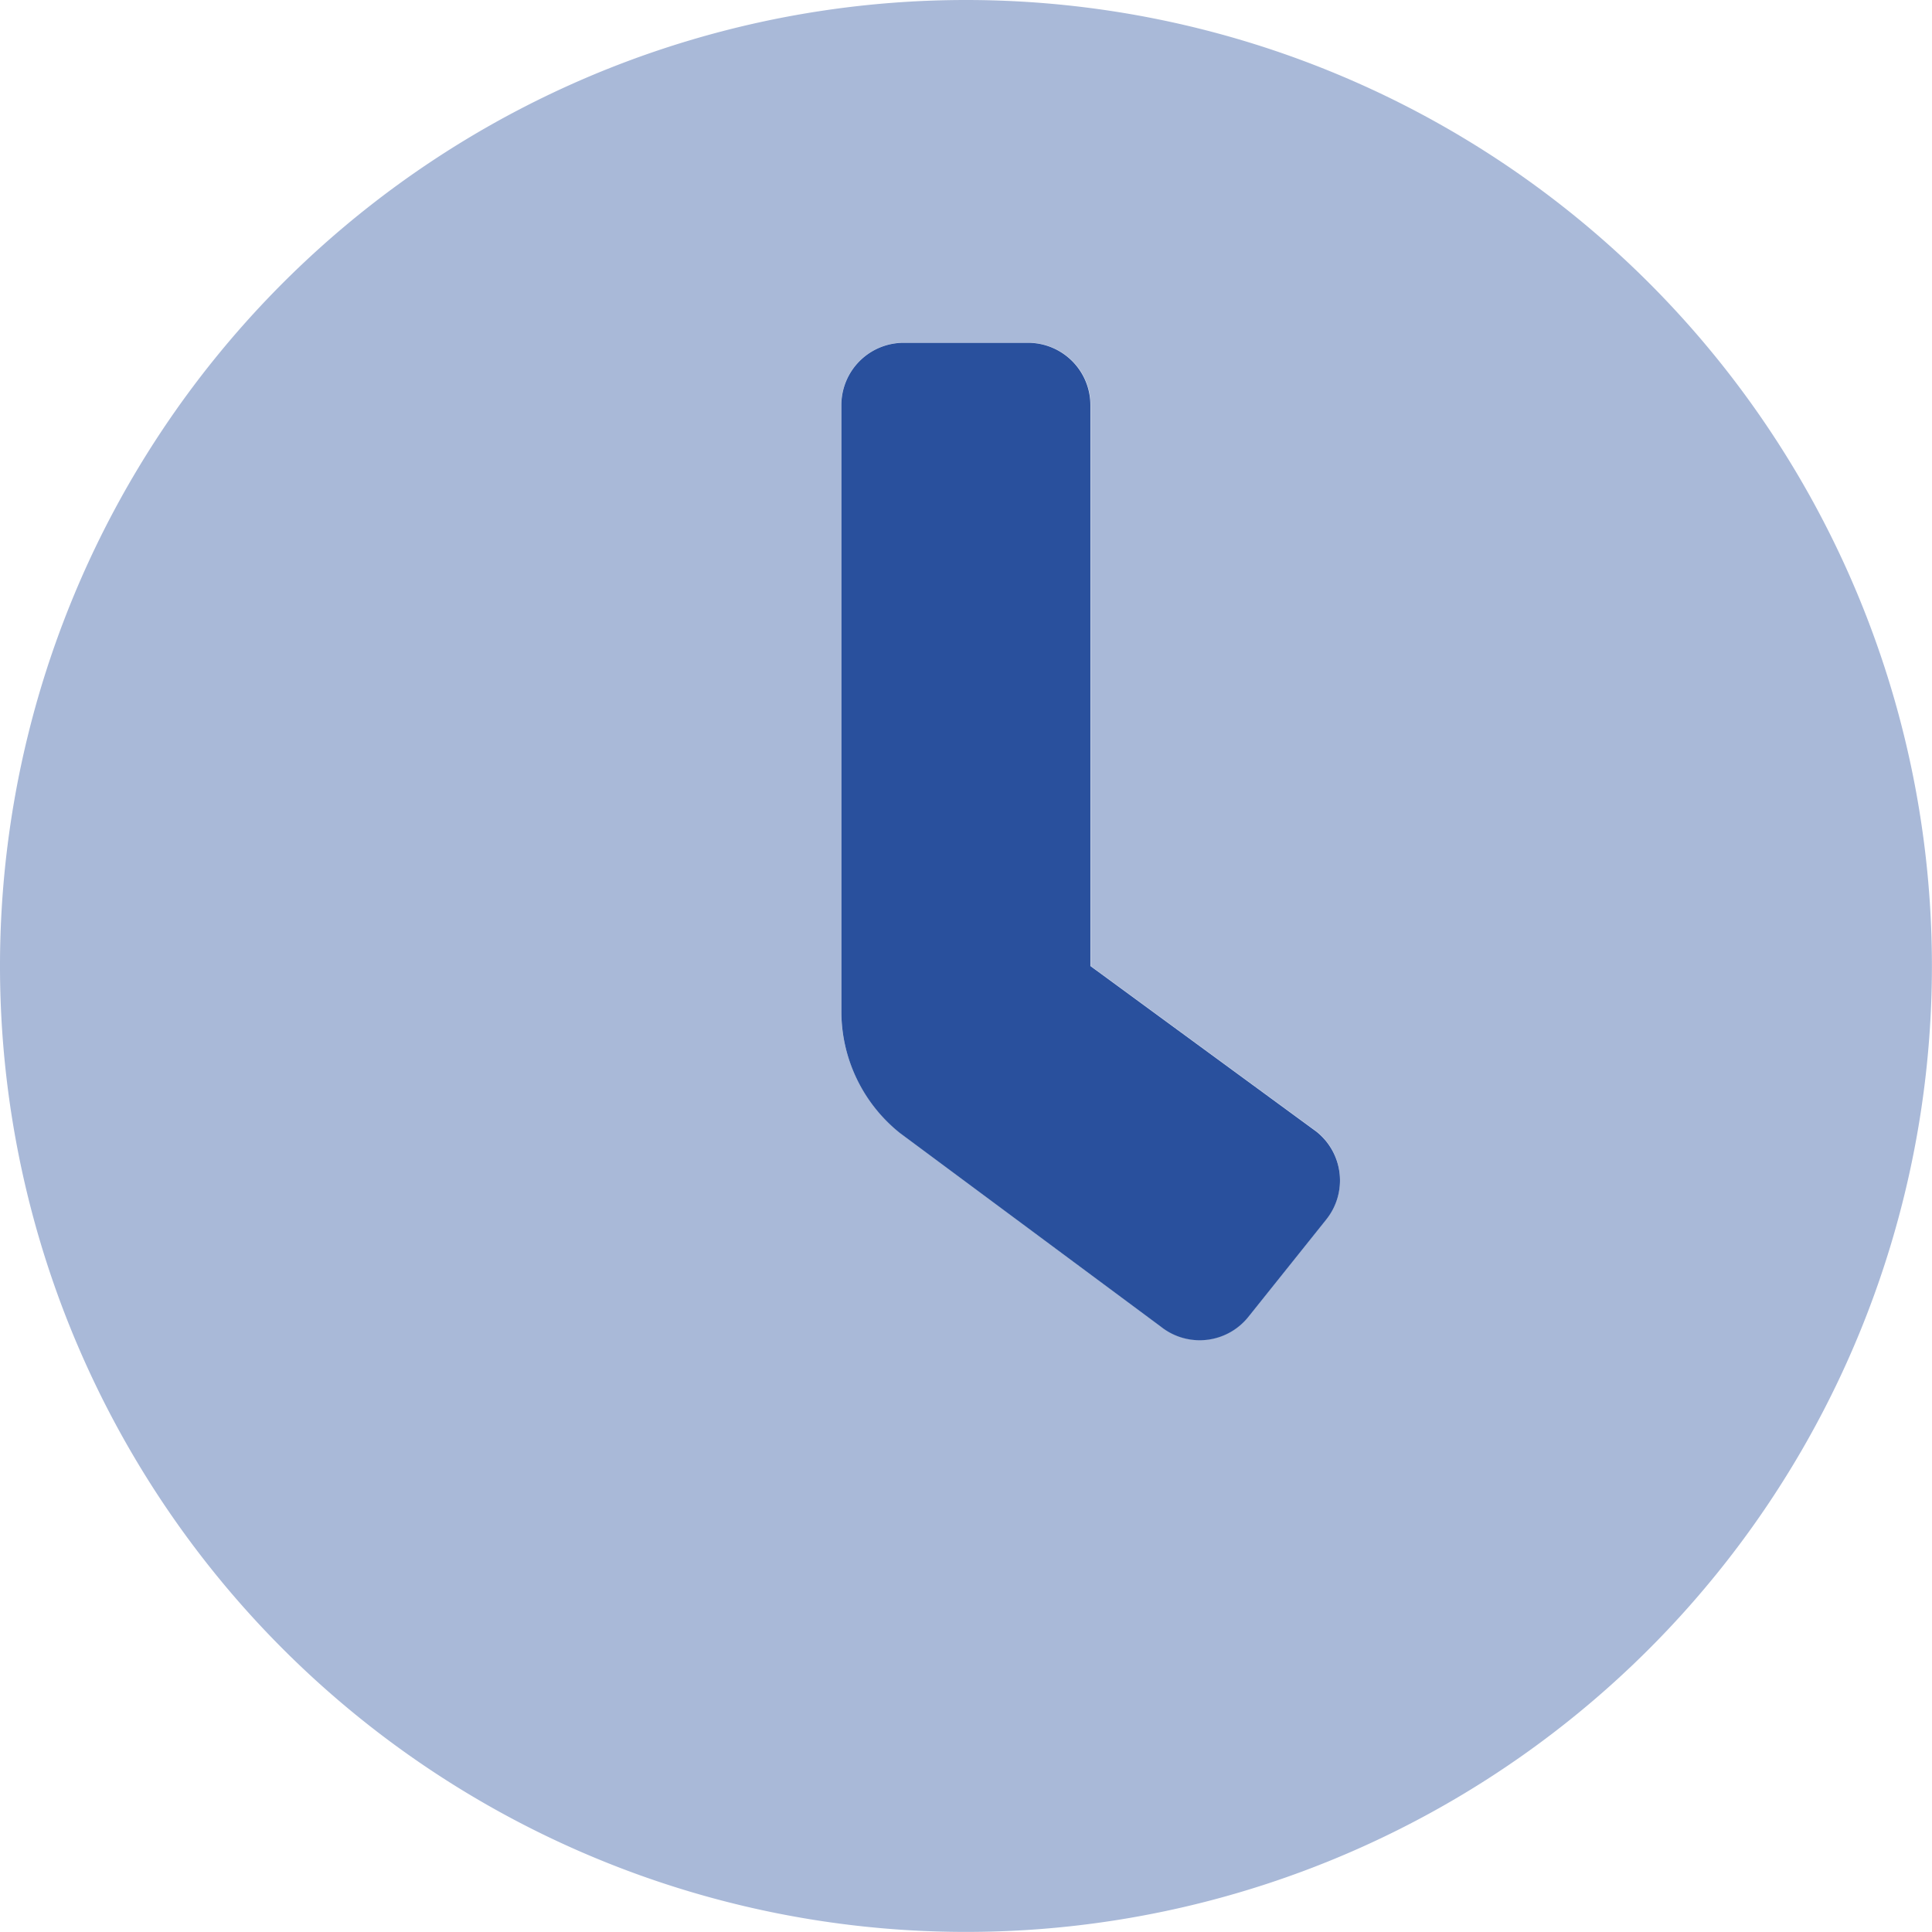
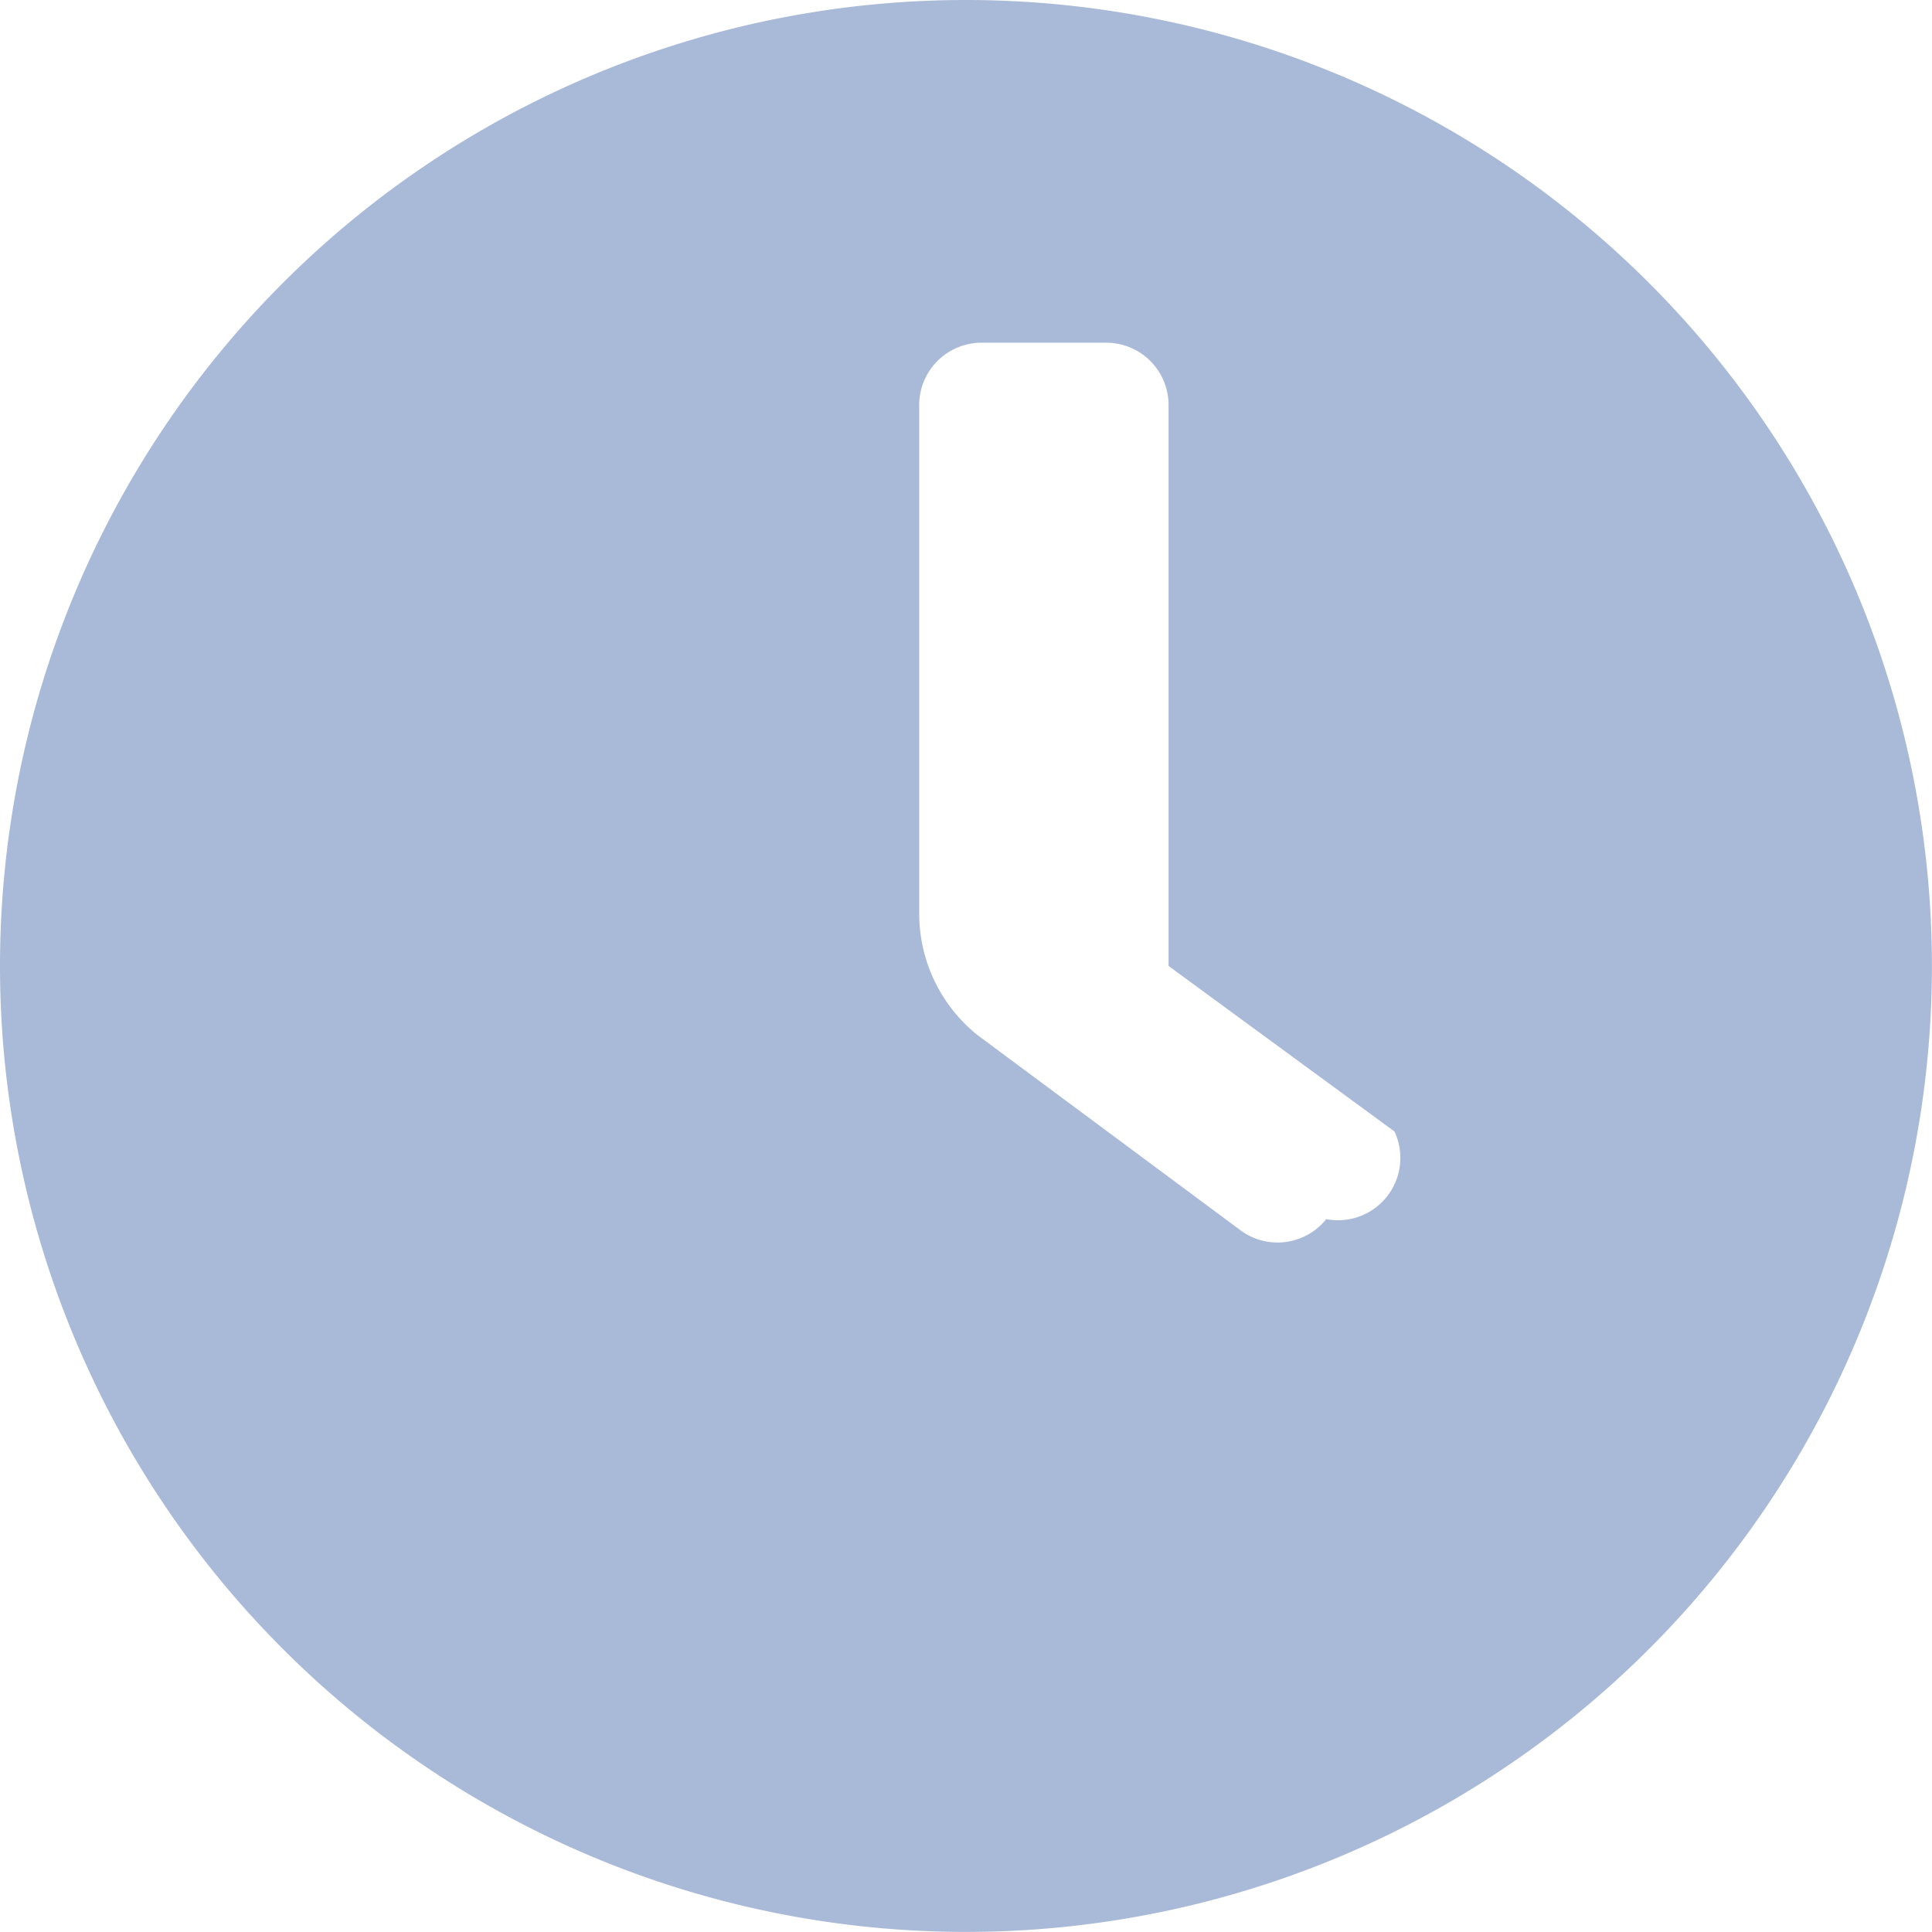
<svg xmlns="http://www.w3.org/2000/svg" width="23.801" height="23.801" viewBox="0 0 23.801 23.801">
  <defs>
    <style>.a,.b{fill:#29509d;}.a{opacity:0.4;}</style>
  </defs>
-   <path class="a" d="M19.9,8A11.9,11.9,0,1,0,31.8,19.9,11.9,11.9,0,0,0,19.9,8Zm4.438,15.019h0l-.96,1.2a.768.768,0,0,1-1.079.12h0l-3.215-2.386a1.919,1.919,0,0,1-.72-1.5V12.99a.768.768,0,0,1,.768-.768h1.536a.768.768,0,0,1,.768.768V19.9l2.783,2.039A.768.768,0,0,1,24.339,23.019Z" transform="translate(-8 -8)" />
-   <path class="b" d="M229.974,106.8h0l-.96,1.2a.768.768,0,0,1-1.079.12h0l-3.215-2.386a1.919,1.919,0,0,1-.72-1.5V96.768a.768.768,0,0,1,.768-.768H226.3a.768.768,0,0,1,.768.768v6.91l2.783,2.039A.768.768,0,0,1,229.974,106.8Z" transform="translate(-213.635 -91.777)" />
+   <path class="a" d="M19.9,8A11.9,11.9,0,1,0,31.8,19.9,11.9,11.9,0,0,0,19.9,8Zm4.438,15.019h0a.768.768,0,0,1-1.079.12h0l-3.215-2.386a1.919,1.919,0,0,1-.72-1.5V12.99a.768.768,0,0,1,.768-.768h1.536a.768.768,0,0,1,.768.768V19.9l2.783,2.039A.768.768,0,0,1,24.339,23.019Z" transform="translate(-8 -8)" />
</svg>